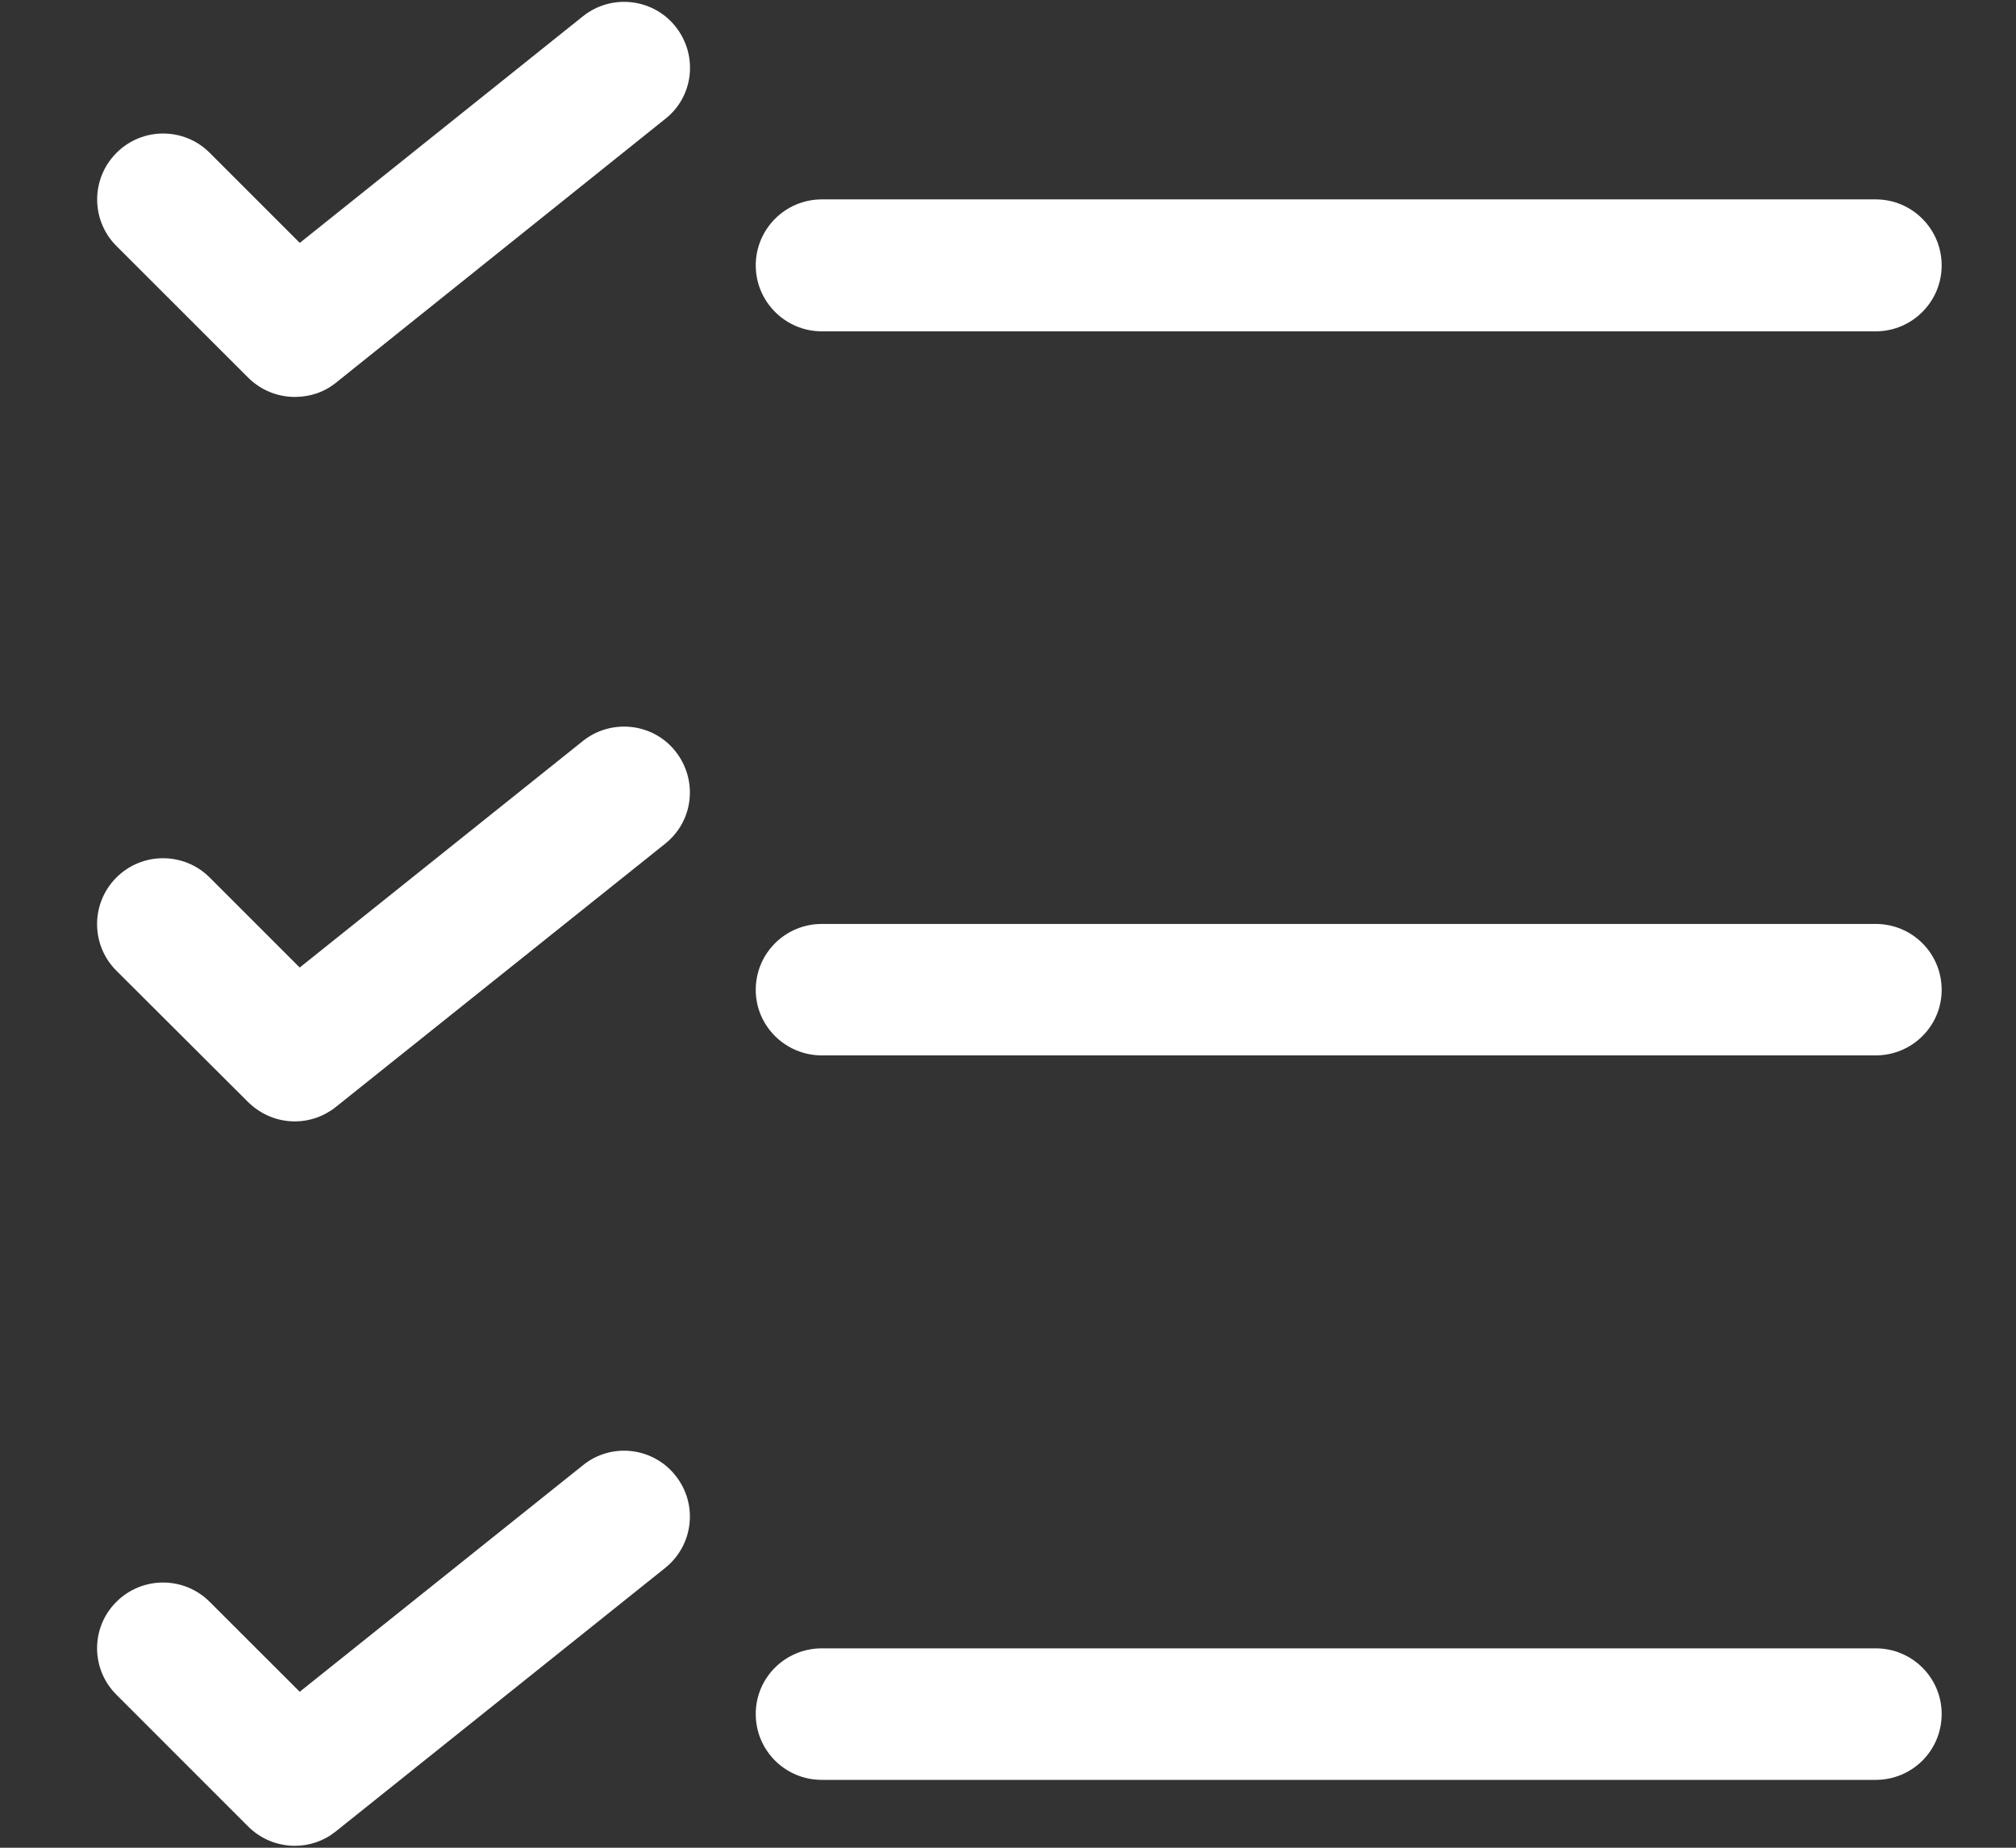
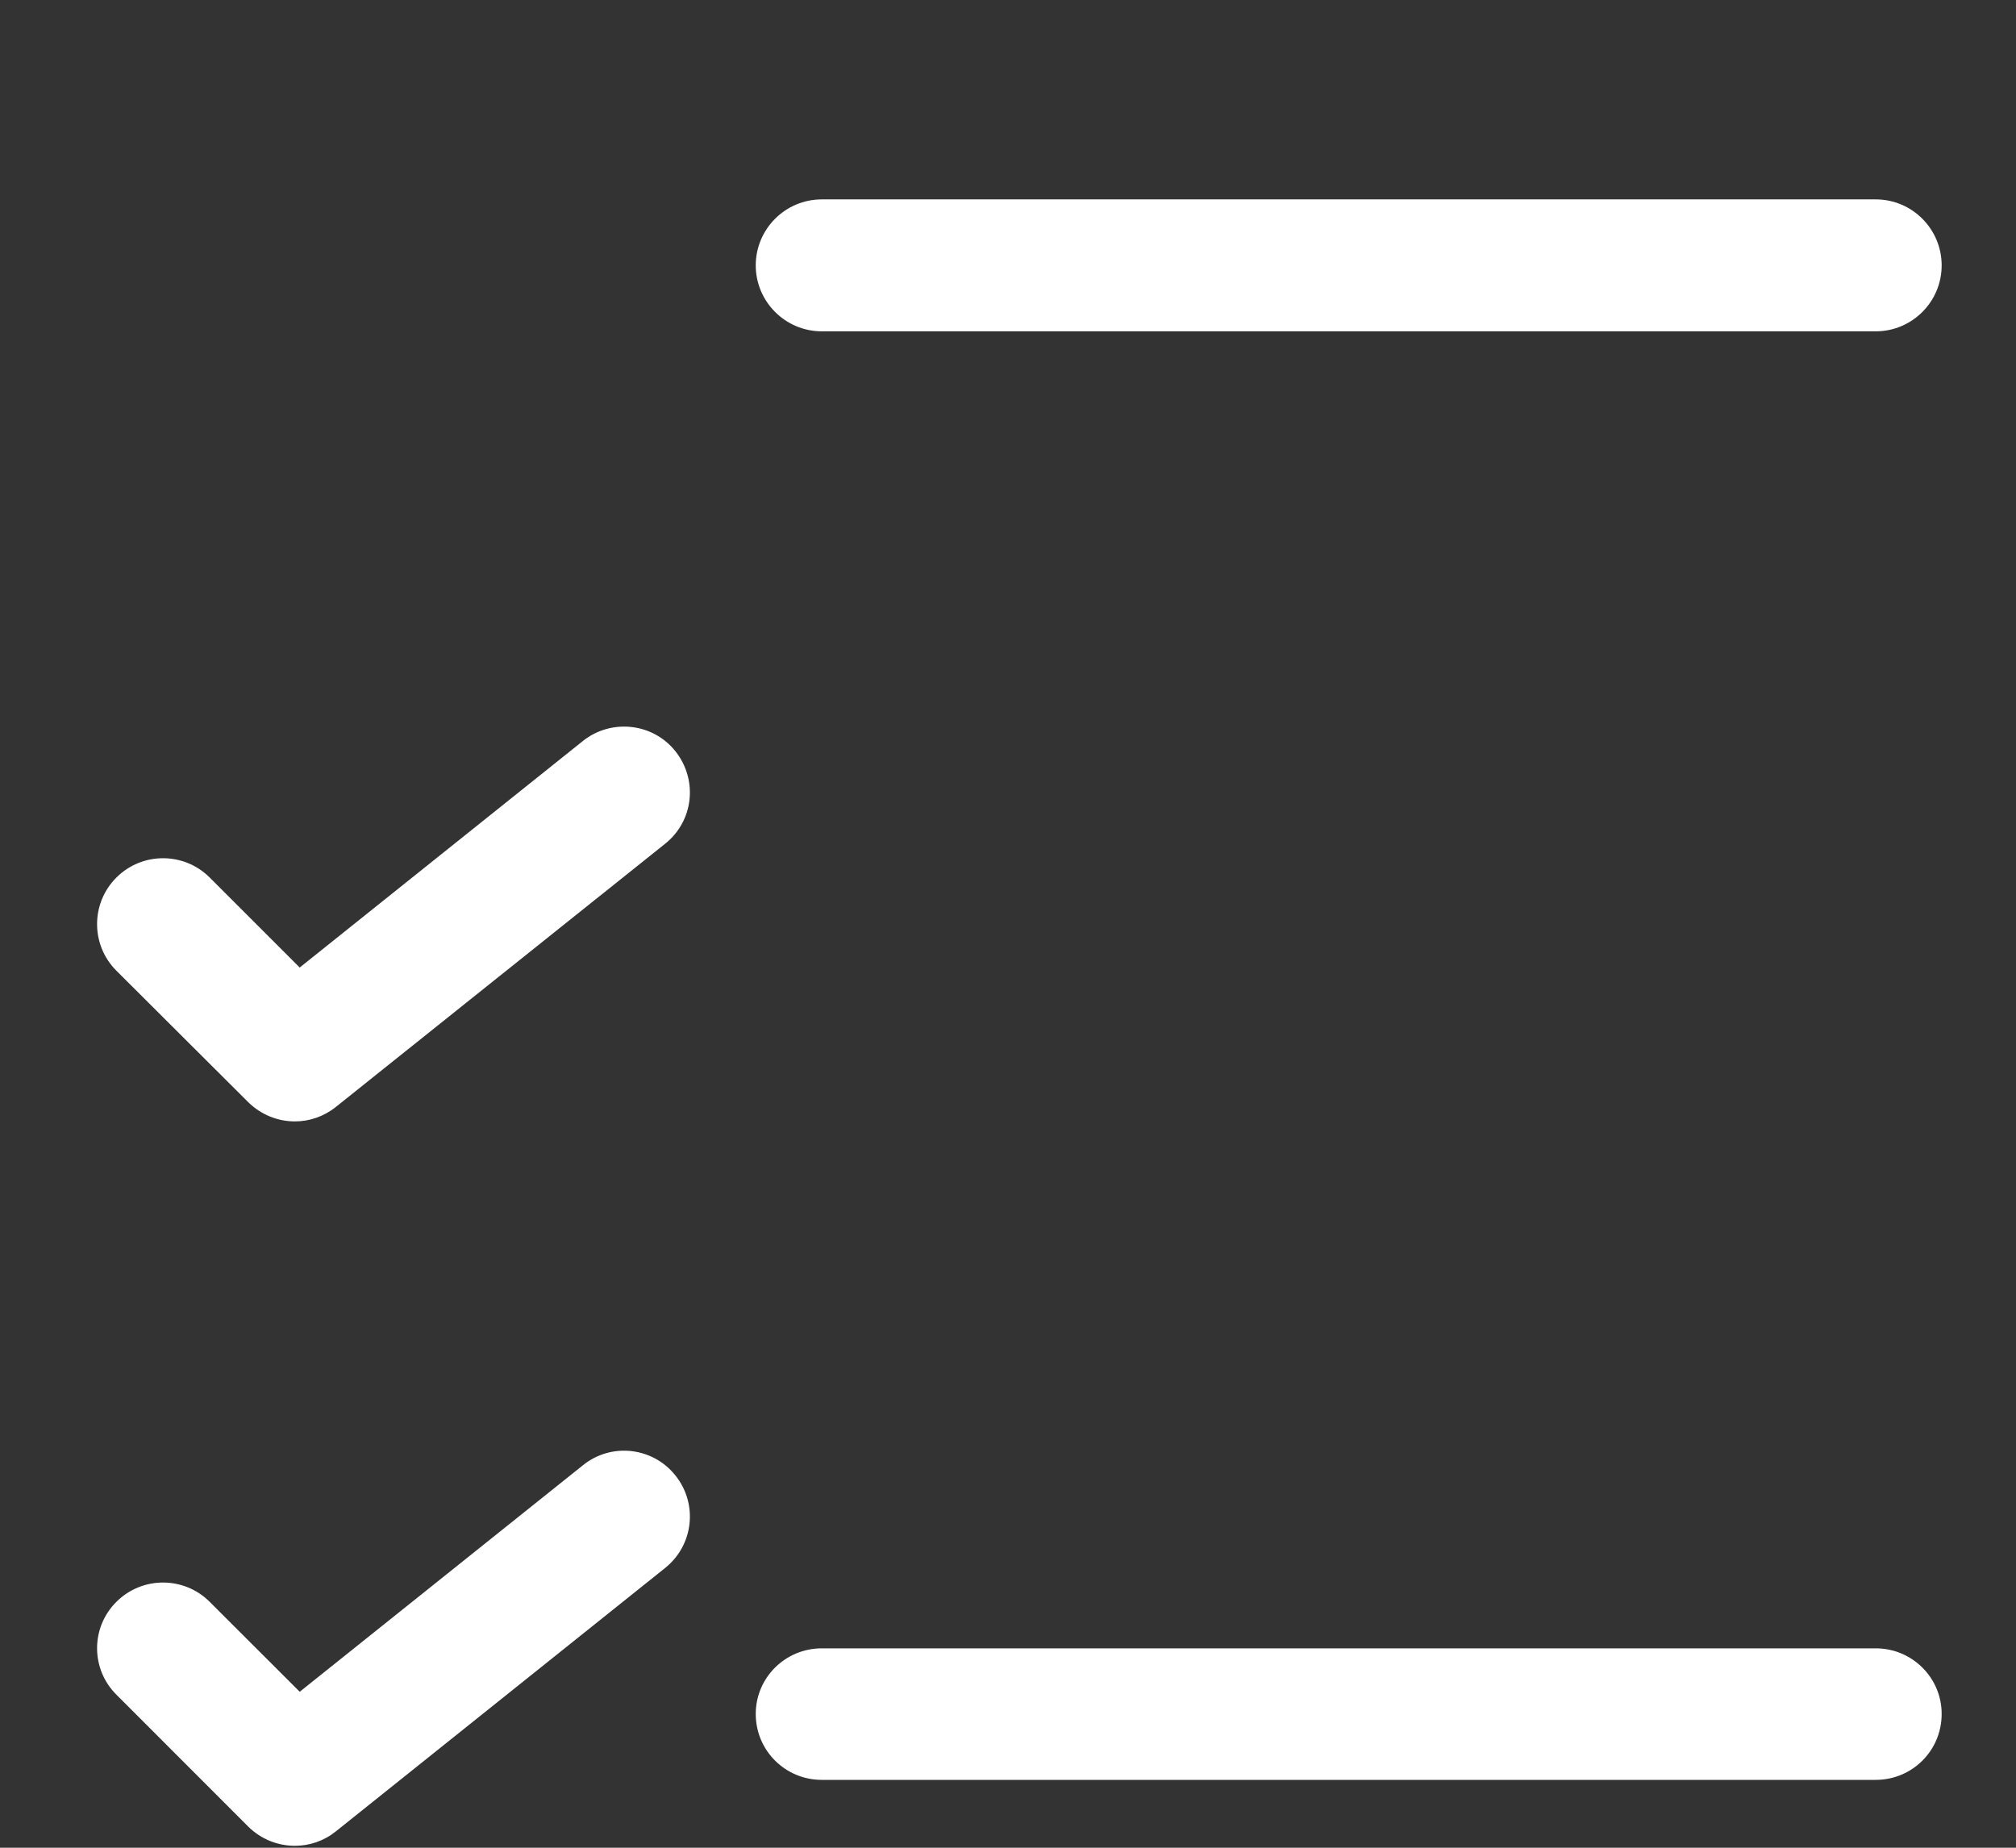
<svg xmlns="http://www.w3.org/2000/svg" version="1.1" id="Layer_1" x="0px" y="0px" width="24px" height="22px" viewBox="0 0 24 22" enable-background="new 0 0 24 22" xml:space="preserve">
  <rect x="0" y="0" width="24" height="22" fill="#333333" stroke="none" />
  <path fill="#FFFFFF" d="M22.33,3.945H9.783c-0.433,0-0.786-0.353-0.786-0.785c0-0.434,0.353-0.786,0.786-0.786H22.33  c0.433,0,0.785,0.352,0.785,0.786C23.115,3.593,22.763,3.945,22.33,3.945L22.33,3.945z M22.33,3.945" />
-   <path fill="#FFFFFF" d="M3.511,4.726c-0.202,0-0.401-0.076-0.556-0.229L1.387,2.93c-0.307-0.306-0.307-0.804,0-1.11  c0.306-0.307,0.804-0.307,1.11,0l1.072,1.072l3.373-2.7c0.337-0.268,0.831-0.213,1.099,0.123C8.313,0.656,8.26,1.15,7.918,1.417  L3.998,4.558C3.855,4.673,3.684,4.726,3.511,4.726L3.511,4.726z M3.511,4.726" />
-   <path fill="#FFFFFF" d="M22.33,12.566H9.783c-0.433,0-0.786-0.35-0.786-0.78c0-0.437,0.353-0.785,0.786-0.785H22.33  c0.433,0,0.785,0.348,0.785,0.785C23.115,12.217,22.763,12.566,22.33,12.566L22.33,12.566z M22.33,12.566" />
  <path fill="#FFFFFF" d="M3.511,13.352c-0.202,0-0.401-0.077-0.556-0.229l-1.569-1.565c-0.307-0.306-0.307-0.804,0-1.11  c0.306-0.306,0.804-0.306,1.11,0l1.072,1.072l3.373-2.699c0.337-0.267,0.831-0.214,1.099,0.123c0.271,0.341,0.219,0.831-0.123,1.103  L3.998,13.18C3.855,13.294,3.684,13.352,3.511,13.352L3.511,13.352z M3.511,13.352" />
  <path fill="#FFFFFF" d="M22.33,21.192H9.783c-0.433,0-0.786-0.348-0.786-0.785c0-0.433,0.353-0.781,0.786-0.781H22.33  c0.433,0,0.785,0.349,0.785,0.781C23.115,20.845,22.763,21.192,22.33,21.192L22.33,21.192z M22.33,21.192" />
  <path fill="#FFFFFF" d="M3.511,21.977c-0.202,0-0.401-0.076-0.556-0.229l-1.569-1.57c-0.307-0.306-0.307-0.801,0-1.106  c0.306-0.306,0.804-0.306,1.11,0l1.072,1.071l3.373-2.698c0.337-0.272,0.831-0.215,1.099,0.122c0.271,0.337,0.219,0.83-0.123,1.103  l-3.921,3.137C3.855,21.92,3.684,21.977,3.511,21.977L3.511,21.977z M3.511,21.977" />
</svg>